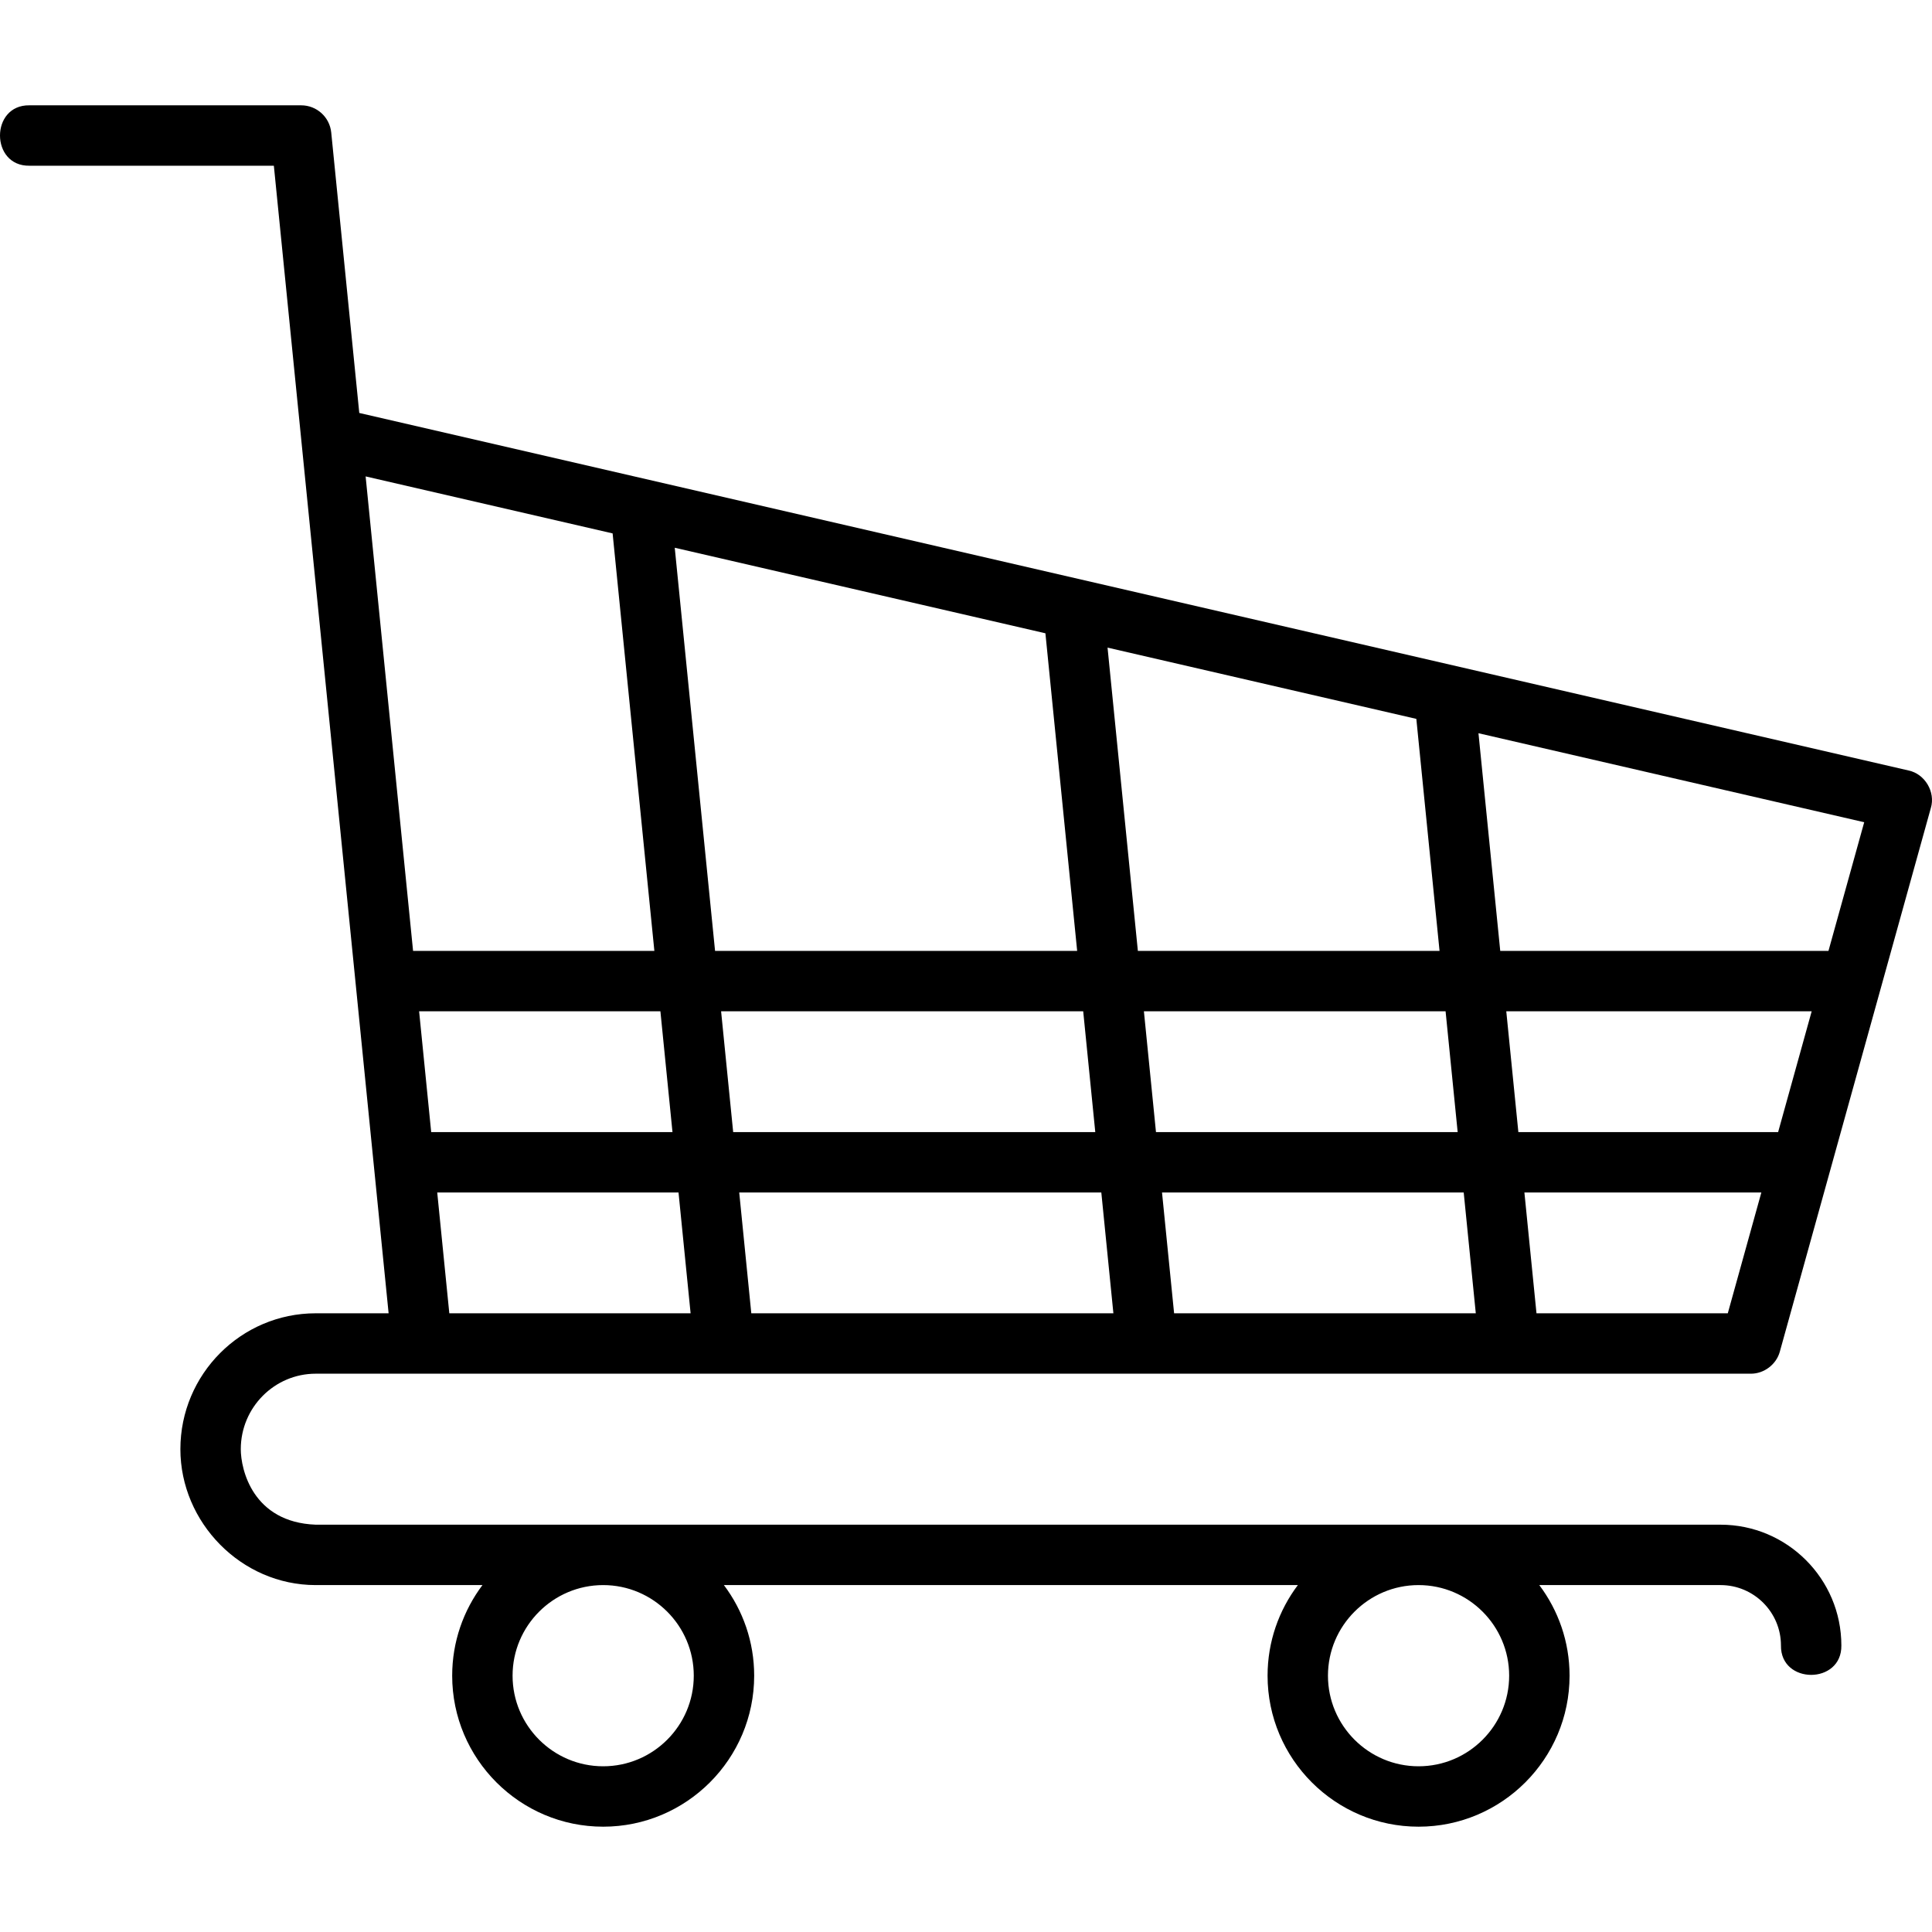
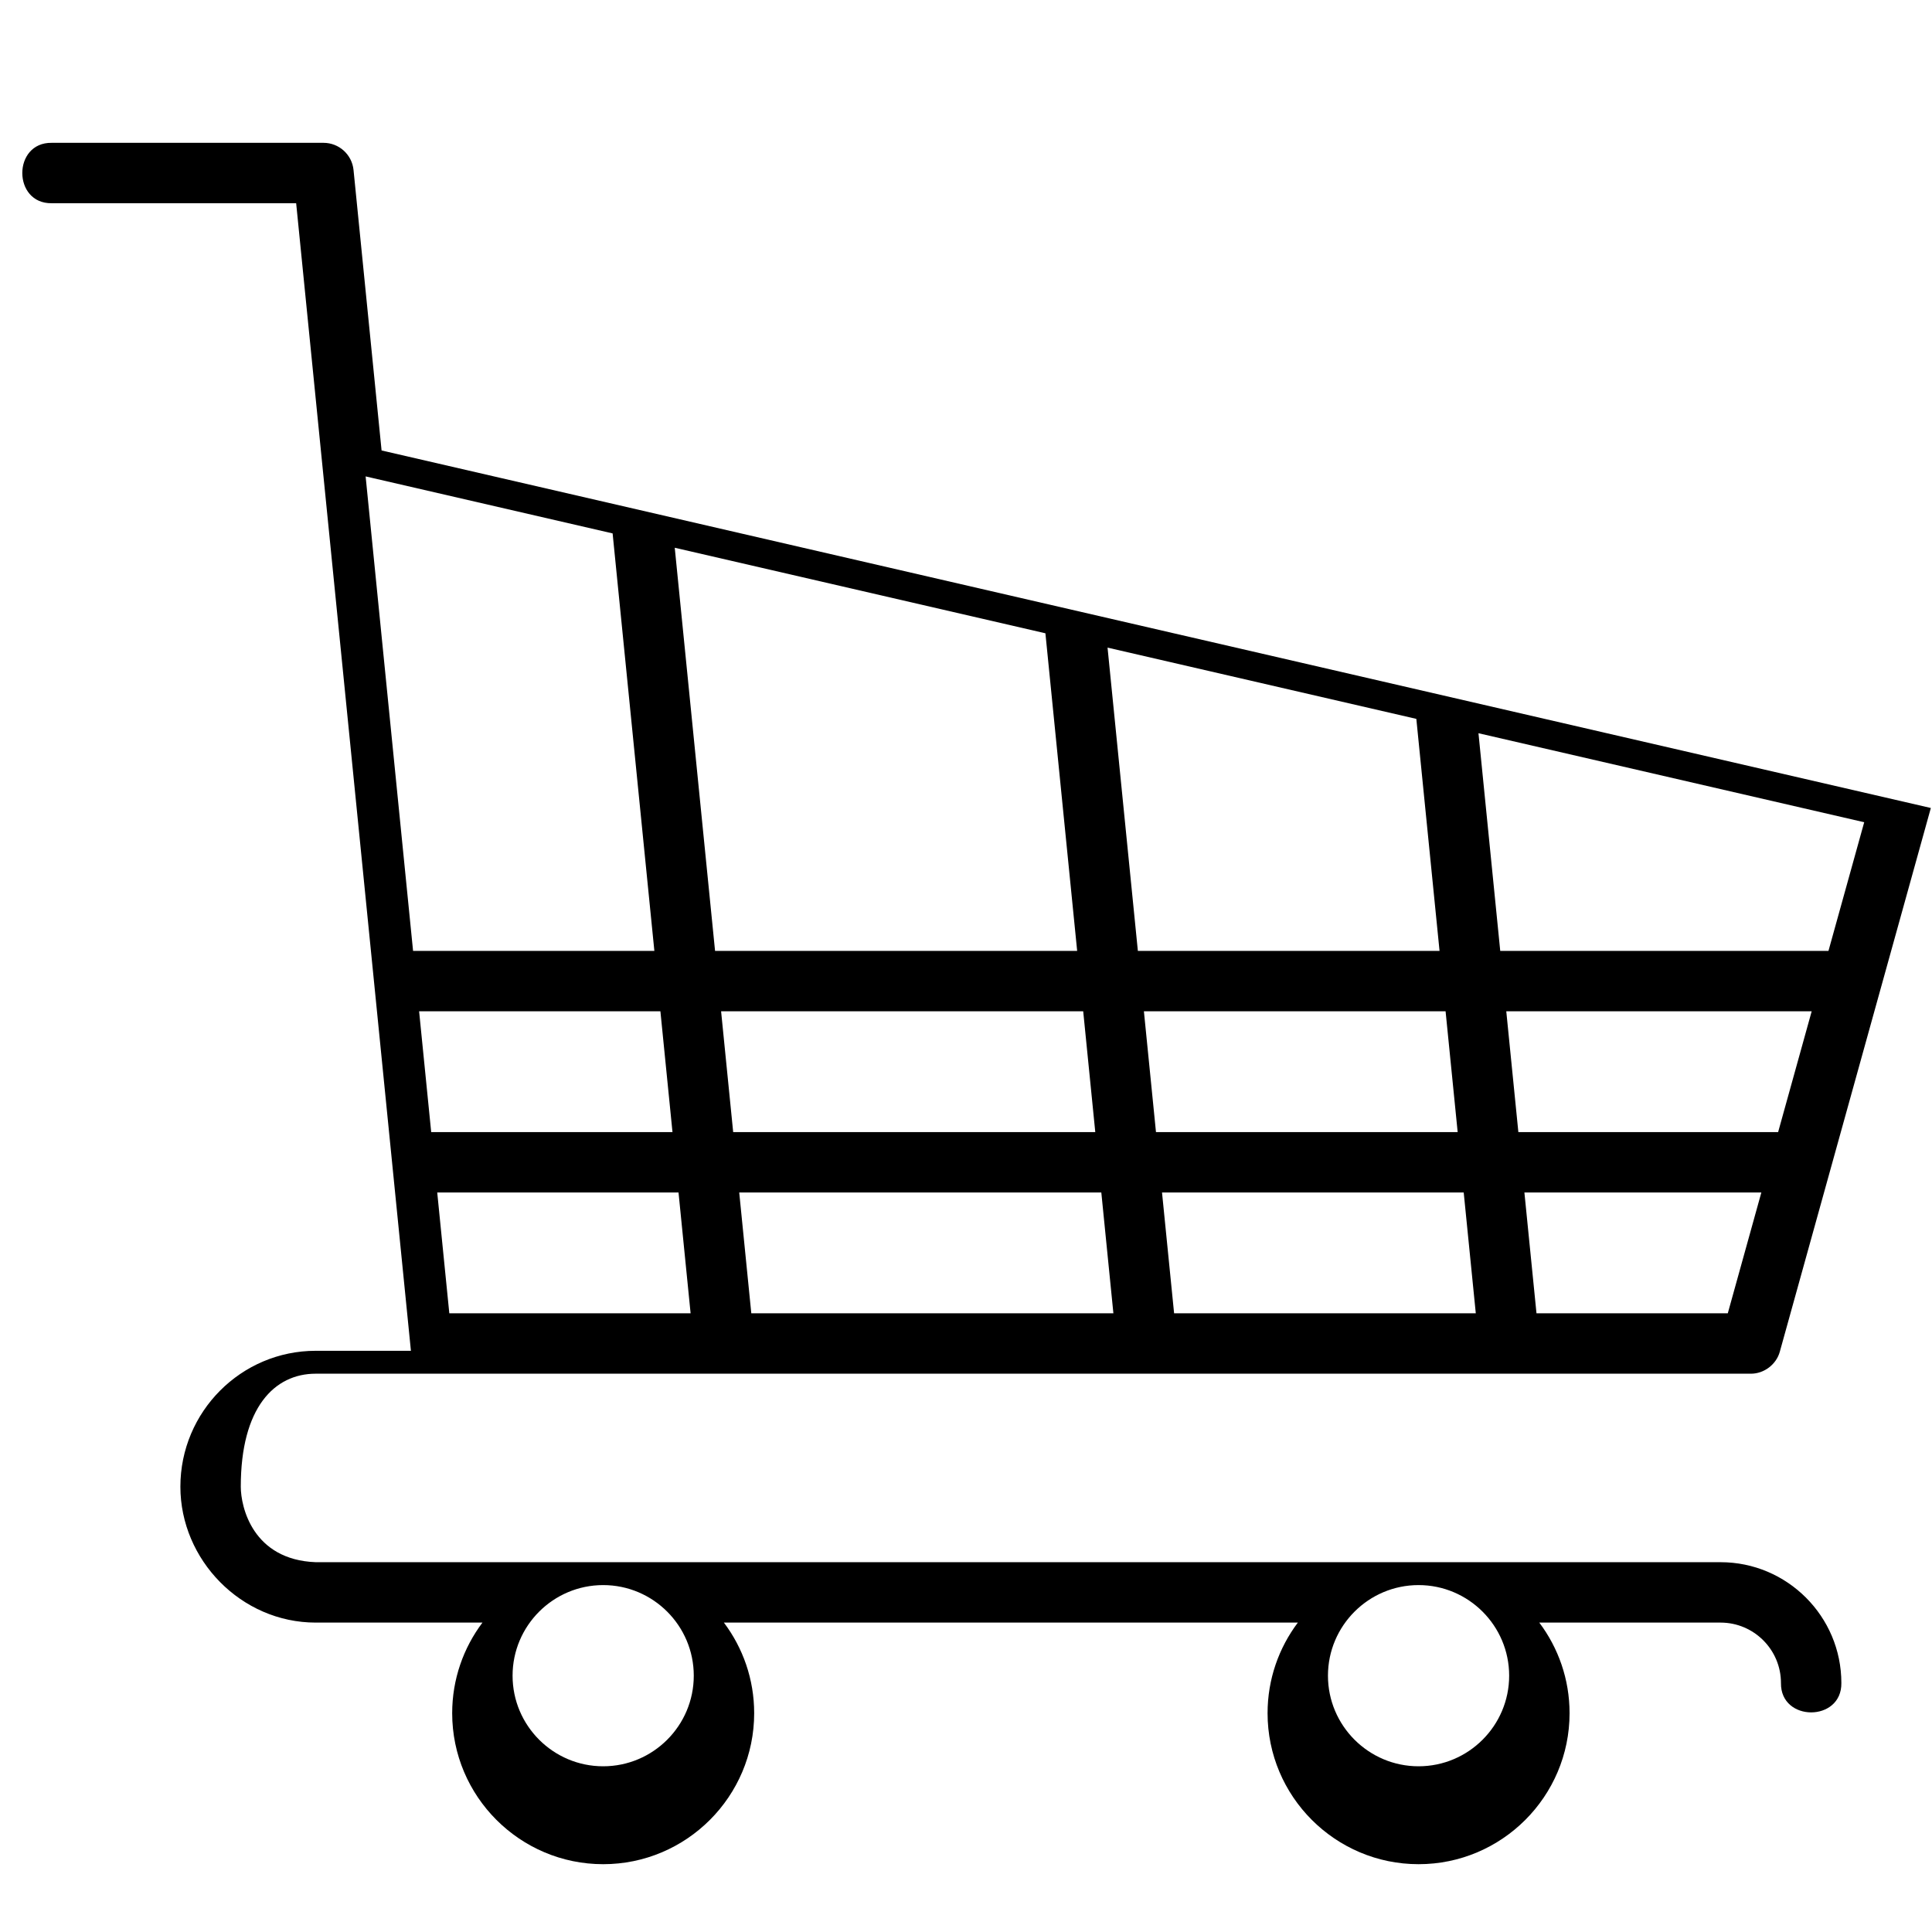
<svg xmlns="http://www.w3.org/2000/svg" enable-background="new 0 0 511.799 511.799" viewBox="0 0 511.799 511.799" id="shopping-trolley">
-   <path d="M83.635,363.9h380.15c3.519,0.031,6.796-2.463,7.708-5.859l26.595-95.744c0.01-0.032,0.017-0.065,0.027-0.097   l13.377-48.159c1.275-4.243-1.573-9.03-5.909-9.936l-410.41-94.71l-7.429-74.291c-0.408-4.09-3.85-7.204-7.96-7.204h-72   c-10.383-0.151-10.378,16.153,0,16h64.76l7.28,72.796c0,0,0,0,0,0l14.401,144.011c0.001,0.007,0.001,0.014,0.002,0.021   l4.797,47.975c0.001,0.01,0.002,0.019,0.003,0.028l3.917,39.168H83.635c-19.768,0-35.85,16.149-35.85,36   c0,19.369,16.083,36,35.85,36h44.172c-5.034,6.69-8.022,15.002-8.022,24c0,22.056,17.944,40,40,40s40-17.944,40-40   c0-8.998-2.988-17.31-8.022-24h152.044c-5.034,6.69-8.022,15.002-8.022,24c0,22.056,17.944,40,40,40s40-17.944,40-40   c0-8.998-2.988-17.31-8.022-24h48.022c8.822,0,16,7.177,16,16c-0.151,10.383,16.153,10.378,16,0c0-17.645-14.355-32-32-32H83.635   c-16.709-0.631-19.85-14.653-19.85-20C63.785,372.872,72.689,363.9,83.635,363.9z M276.935,167.761l8.412,84.14h-95.923   l-10.68-106.799L276.935,167.761z M375.196,190.436l6.148,61.464h-79.916l-8.032-80.341L375.196,190.436z M471.037,299.9h-68.813   l-3.201-32h80.903L471.037,299.9z M386.144,299.9h-79.918l-3.199-32h79.917L386.144,299.9z M286.947,267.9l3.199,32h-95.922   l-3.2-32H286.947z M178.145,299.9h-63.92l-3.2-32h63.92L178.145,299.9z M179.745,315.9l3.2,32h-63.92l-3.2-32H179.745z    M195.825,315.9h95.921l3.199,32h-95.92L195.825,315.9z M307.826,315.9h79.919l3.2,32h-79.92L307.826,315.9z M407.025,347.9   l-3.201-32h62.768l-8.889,32H407.025z M484.371,251.9h-86.948l-5.768-57.666l102.184,23.581L484.371,251.9z M162.286,141.303   l11.06,110.597h-63.92l-12.57-125.697L162.286,141.303z M399.785,443.9c0,13.234-10.767,24-24,24s-24-10.766-24-24s10.767-24,24-24   S399.785,430.667,399.785,443.9z M183.785,443.9c0,13.234-10.767,24-24,24s-24-10.766-24-24s10.767-24,24-24   S183.785,430.667,183.785,443.9z" />
+   <path d="M83.635,363.9h380.15c3.519,0.031,6.796-2.463,7.708-5.859l26.595-95.744c0.01-0.032,0.017-0.065,0.027-0.097   l13.377-48.159l-410.41-94.71l-7.429-74.291c-0.408-4.09-3.85-7.204-7.96-7.204h-72   c-10.383-0.151-10.378,16.153,0,16h64.76l7.28,72.796c0,0,0,0,0,0l14.401,144.011c0.001,0.007,0.001,0.014,0.002,0.021   l4.797,47.975c0.001,0.01,0.002,0.019,0.003,0.028l3.917,39.168H83.635c-19.768,0-35.85,16.149-35.85,36   c0,19.369,16.083,36,35.85,36h44.172c-5.034,6.69-8.022,15.002-8.022,24c0,22.056,17.944,40,40,40s40-17.944,40-40   c0-8.998-2.988-17.31-8.022-24h152.044c-5.034,6.69-8.022,15.002-8.022,24c0,22.056,17.944,40,40,40s40-17.944,40-40   c0-8.998-2.988-17.31-8.022-24h48.022c8.822,0,16,7.177,16,16c-0.151,10.383,16.153,10.378,16,0c0-17.645-14.355-32-32-32H83.635   c-16.709-0.631-19.85-14.653-19.85-20C63.785,372.872,72.689,363.9,83.635,363.9z M276.935,167.761l8.412,84.14h-95.923   l-10.68-106.799L276.935,167.761z M375.196,190.436l6.148,61.464h-79.916l-8.032-80.341L375.196,190.436z M471.037,299.9h-68.813   l-3.201-32h80.903L471.037,299.9z M386.144,299.9h-79.918l-3.199-32h79.917L386.144,299.9z M286.947,267.9l3.199,32h-95.922   l-3.2-32H286.947z M178.145,299.9h-63.92l-3.2-32h63.92L178.145,299.9z M179.745,315.9l3.2,32h-63.92l-3.2-32H179.745z    M195.825,315.9h95.921l3.199,32h-95.92L195.825,315.9z M307.826,315.9h79.919l3.2,32h-79.92L307.826,315.9z M407.025,347.9   l-3.201-32h62.768l-8.889,32H407.025z M484.371,251.9h-86.948l-5.768-57.666l102.184,23.581L484.371,251.9z M162.286,141.303   l11.06,110.597h-63.92l-12.57-125.697L162.286,141.303z M399.785,443.9c0,13.234-10.767,24-24,24s-24-10.766-24-24s10.767-24,24-24   S399.785,430.667,399.785,443.9z M183.785,443.9c0,13.234-10.767,24-24,24s-24-10.766-24-24s10.767-24,24-24   S183.785,430.667,183.785,443.9z" />
</svg>